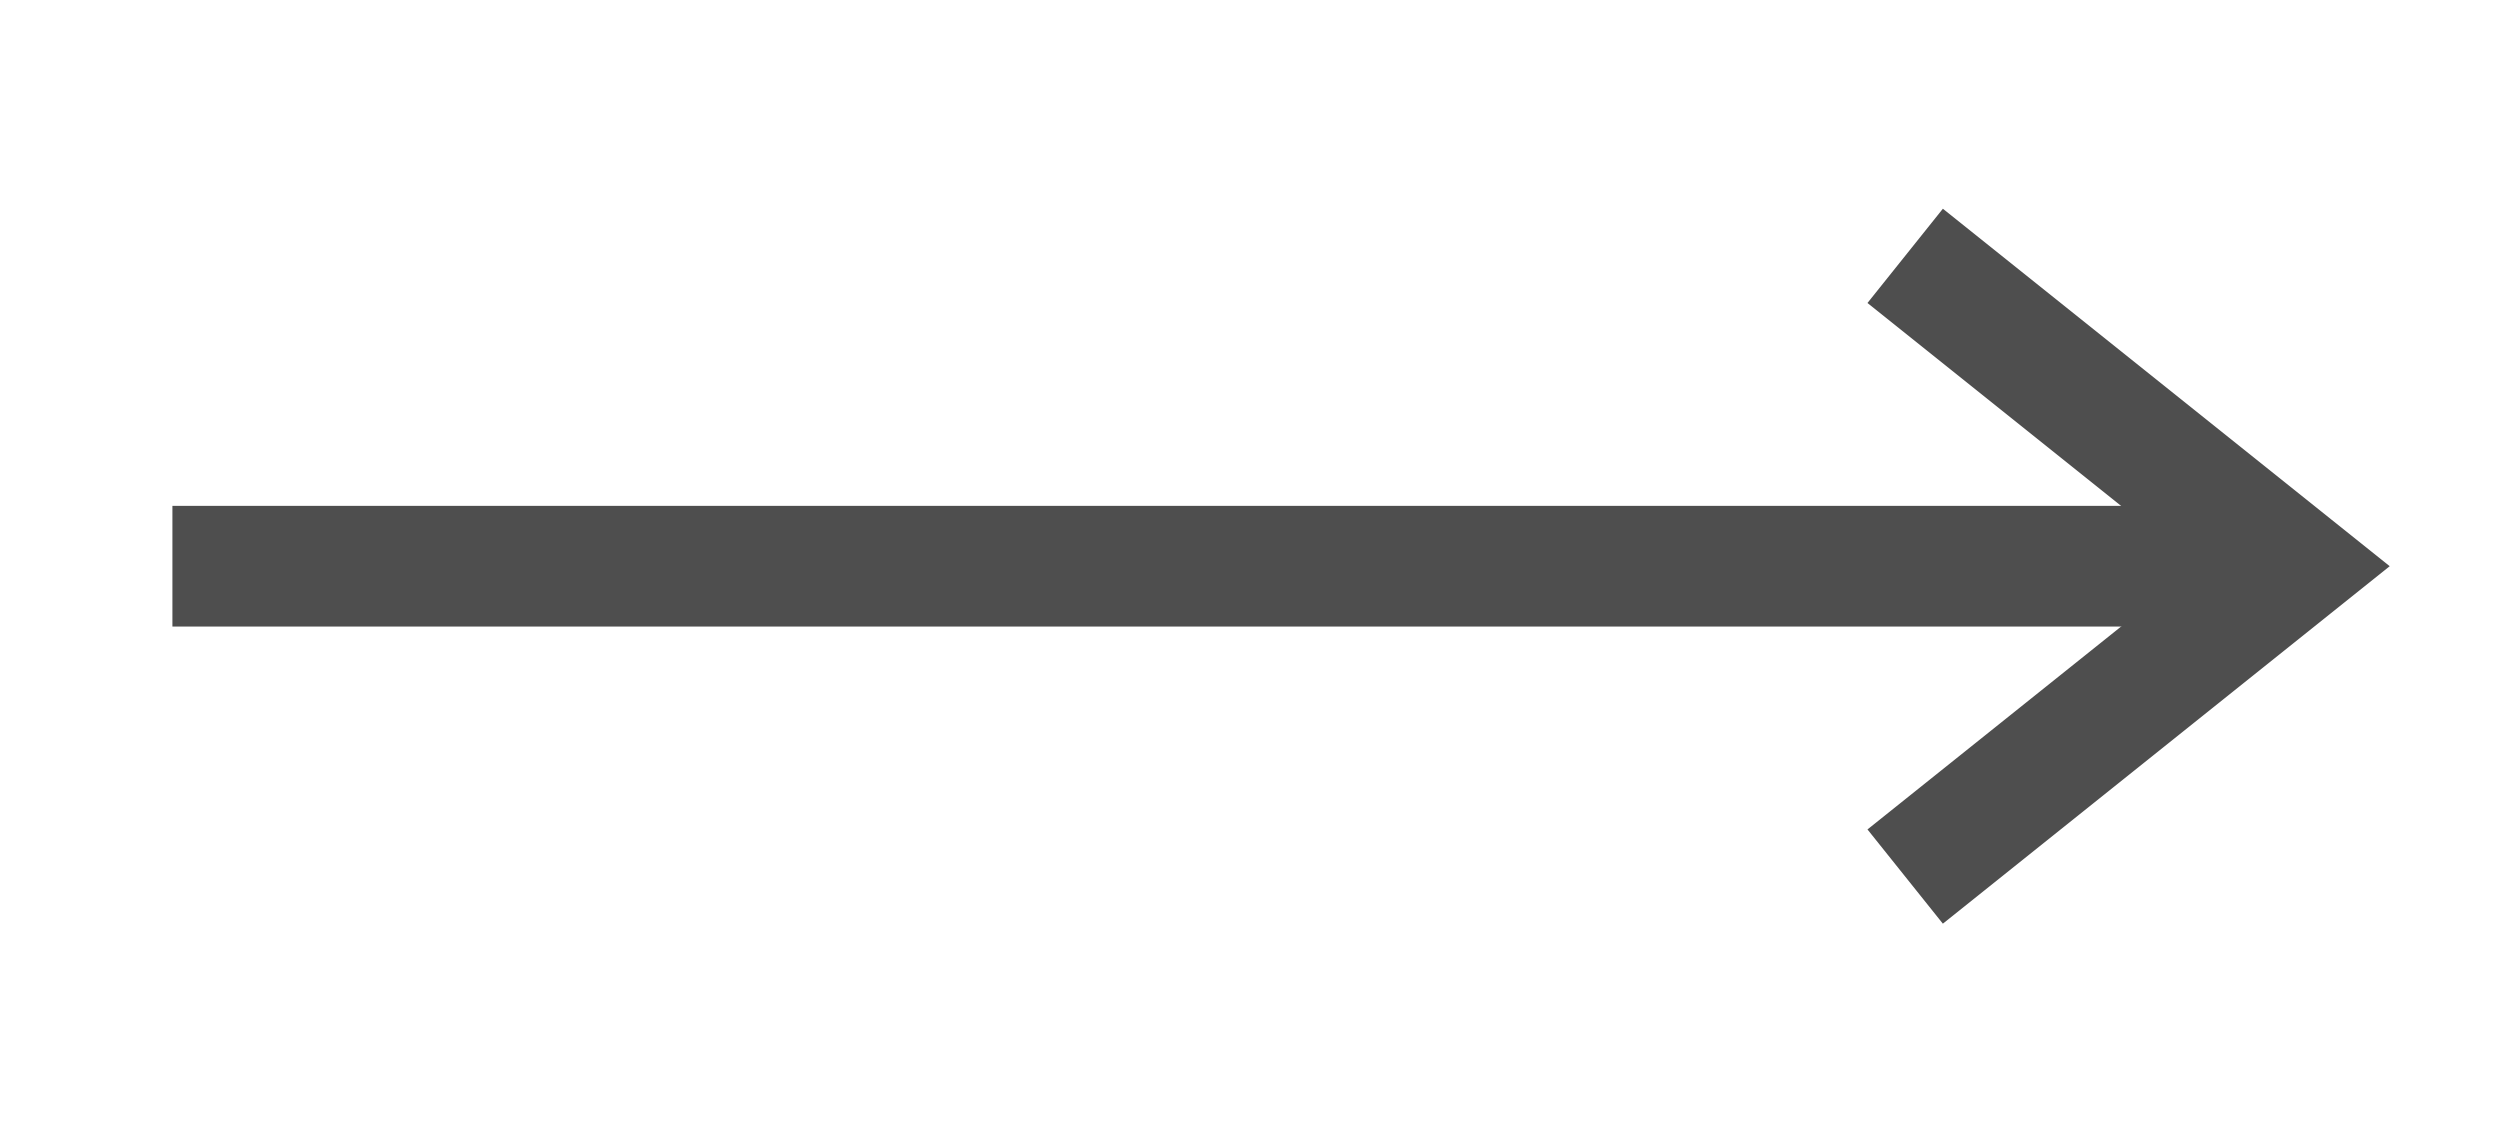
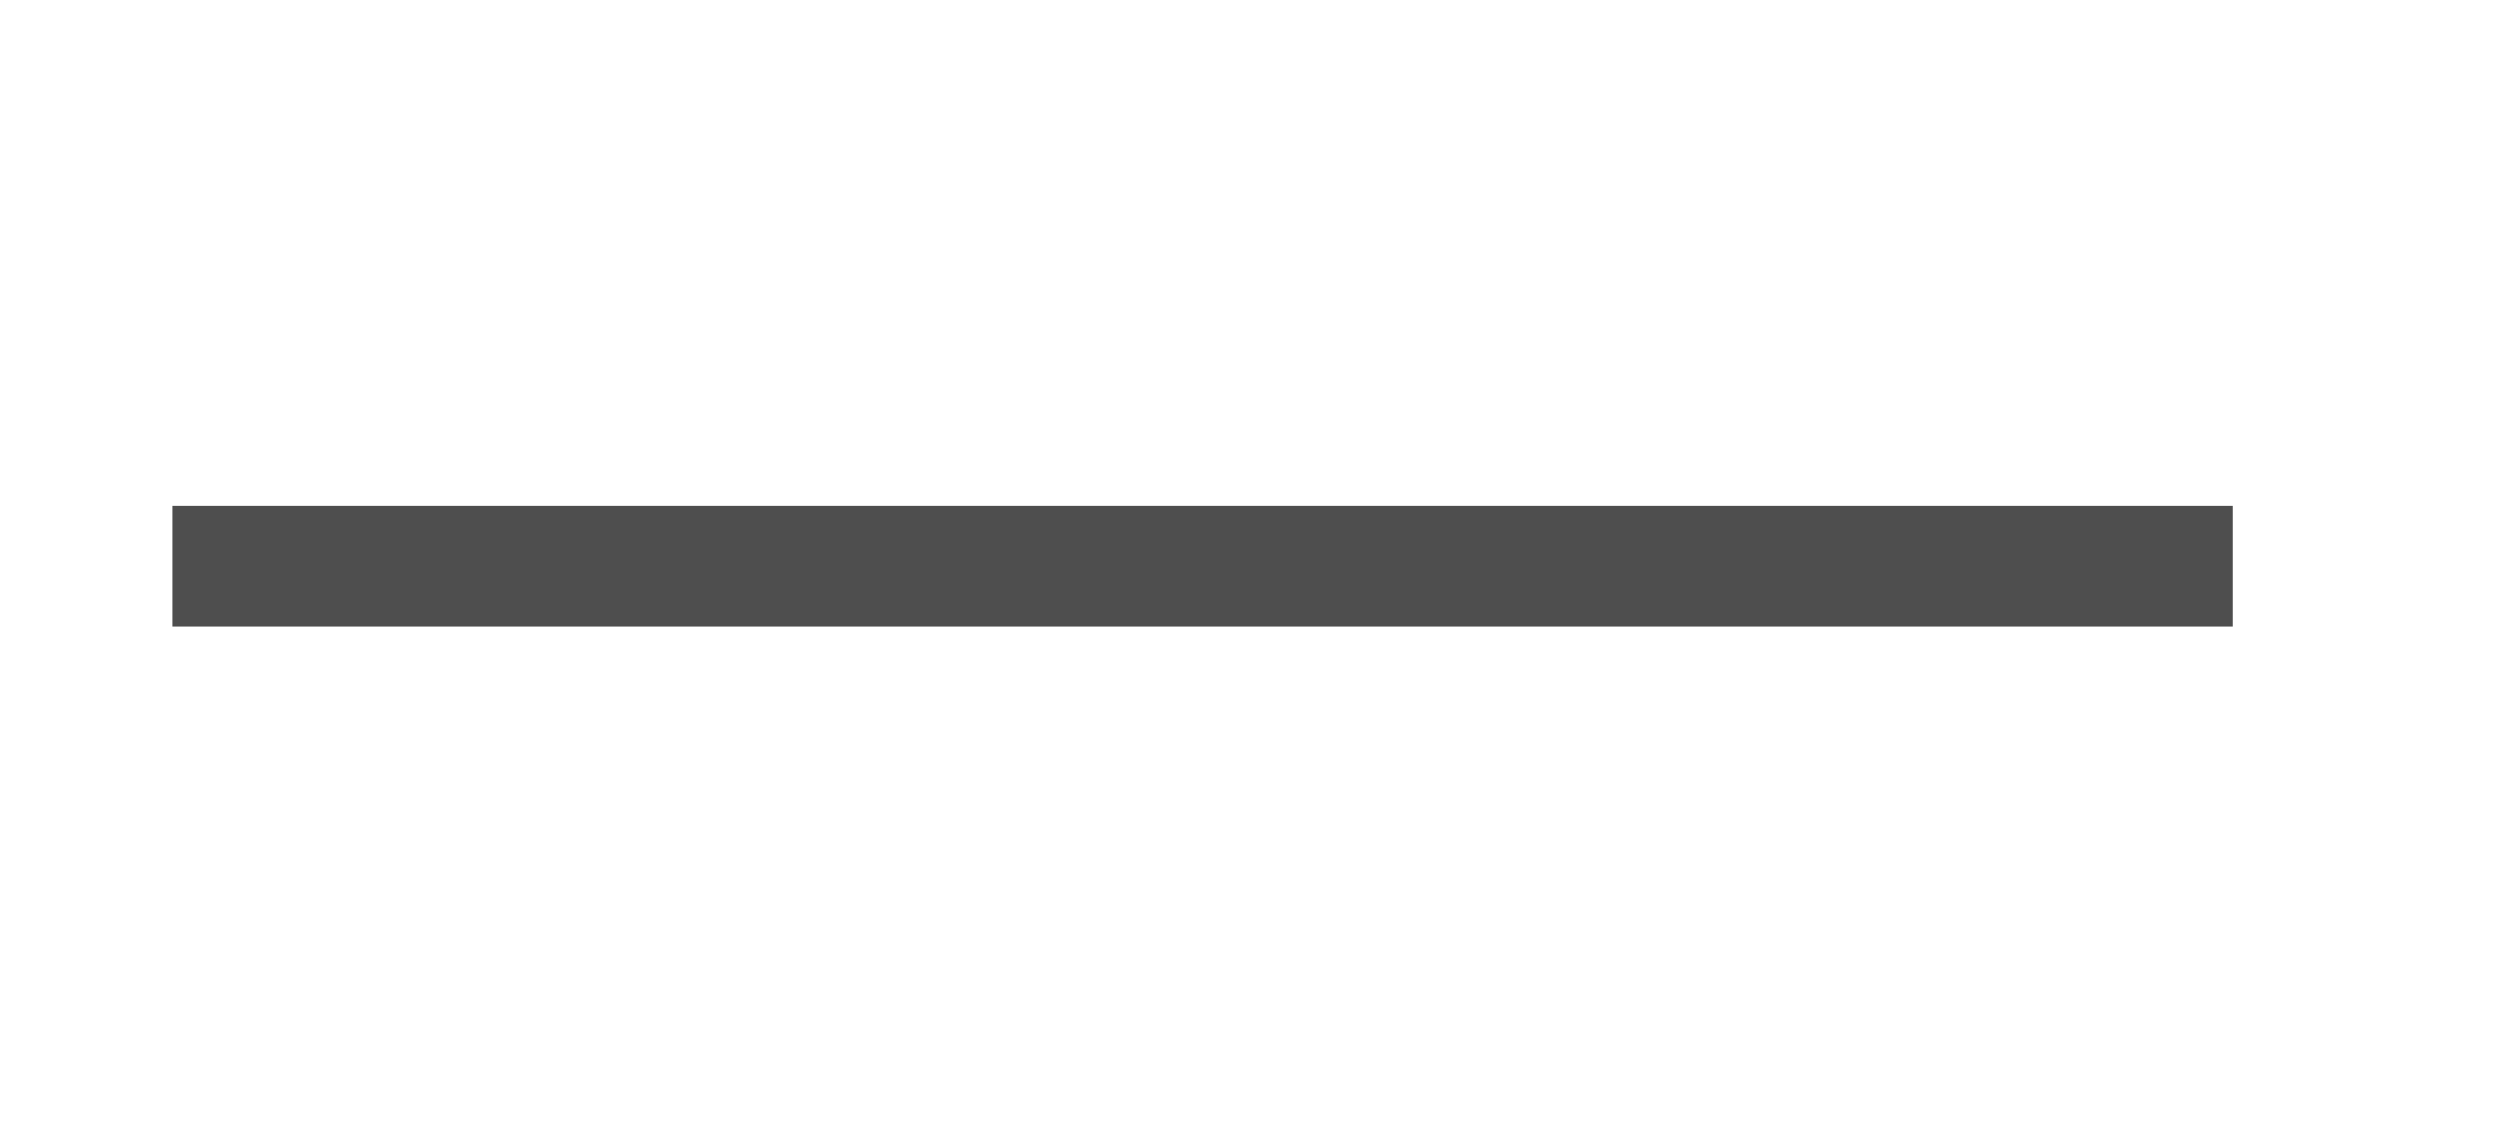
<svg xmlns="http://www.w3.org/2000/svg" version="1.1" id="Layer_1" x="0px" y="0px" viewBox="0 0 29 13" style="enable-background:new 0 0 29 13;" xml:space="preserve">
  <style type="text/css">
	.st0{fill:none;stroke:#4E4E4E;stroke-width:1.4;}
</style>
  <g id="breadcrumbs-arrow">
    <g id="Farbe" transform="translate(6, 6.268)">
      <line id="Path-2" class="st0" x1="-4" y1="0.3" x2="19.9" y2="0.3" />
-       <polyline id="Path-3" class="st0" points="16.1,-3.3 20.6,0.3 16.1,3.9   " />
    </g>
  </g>
</svg>